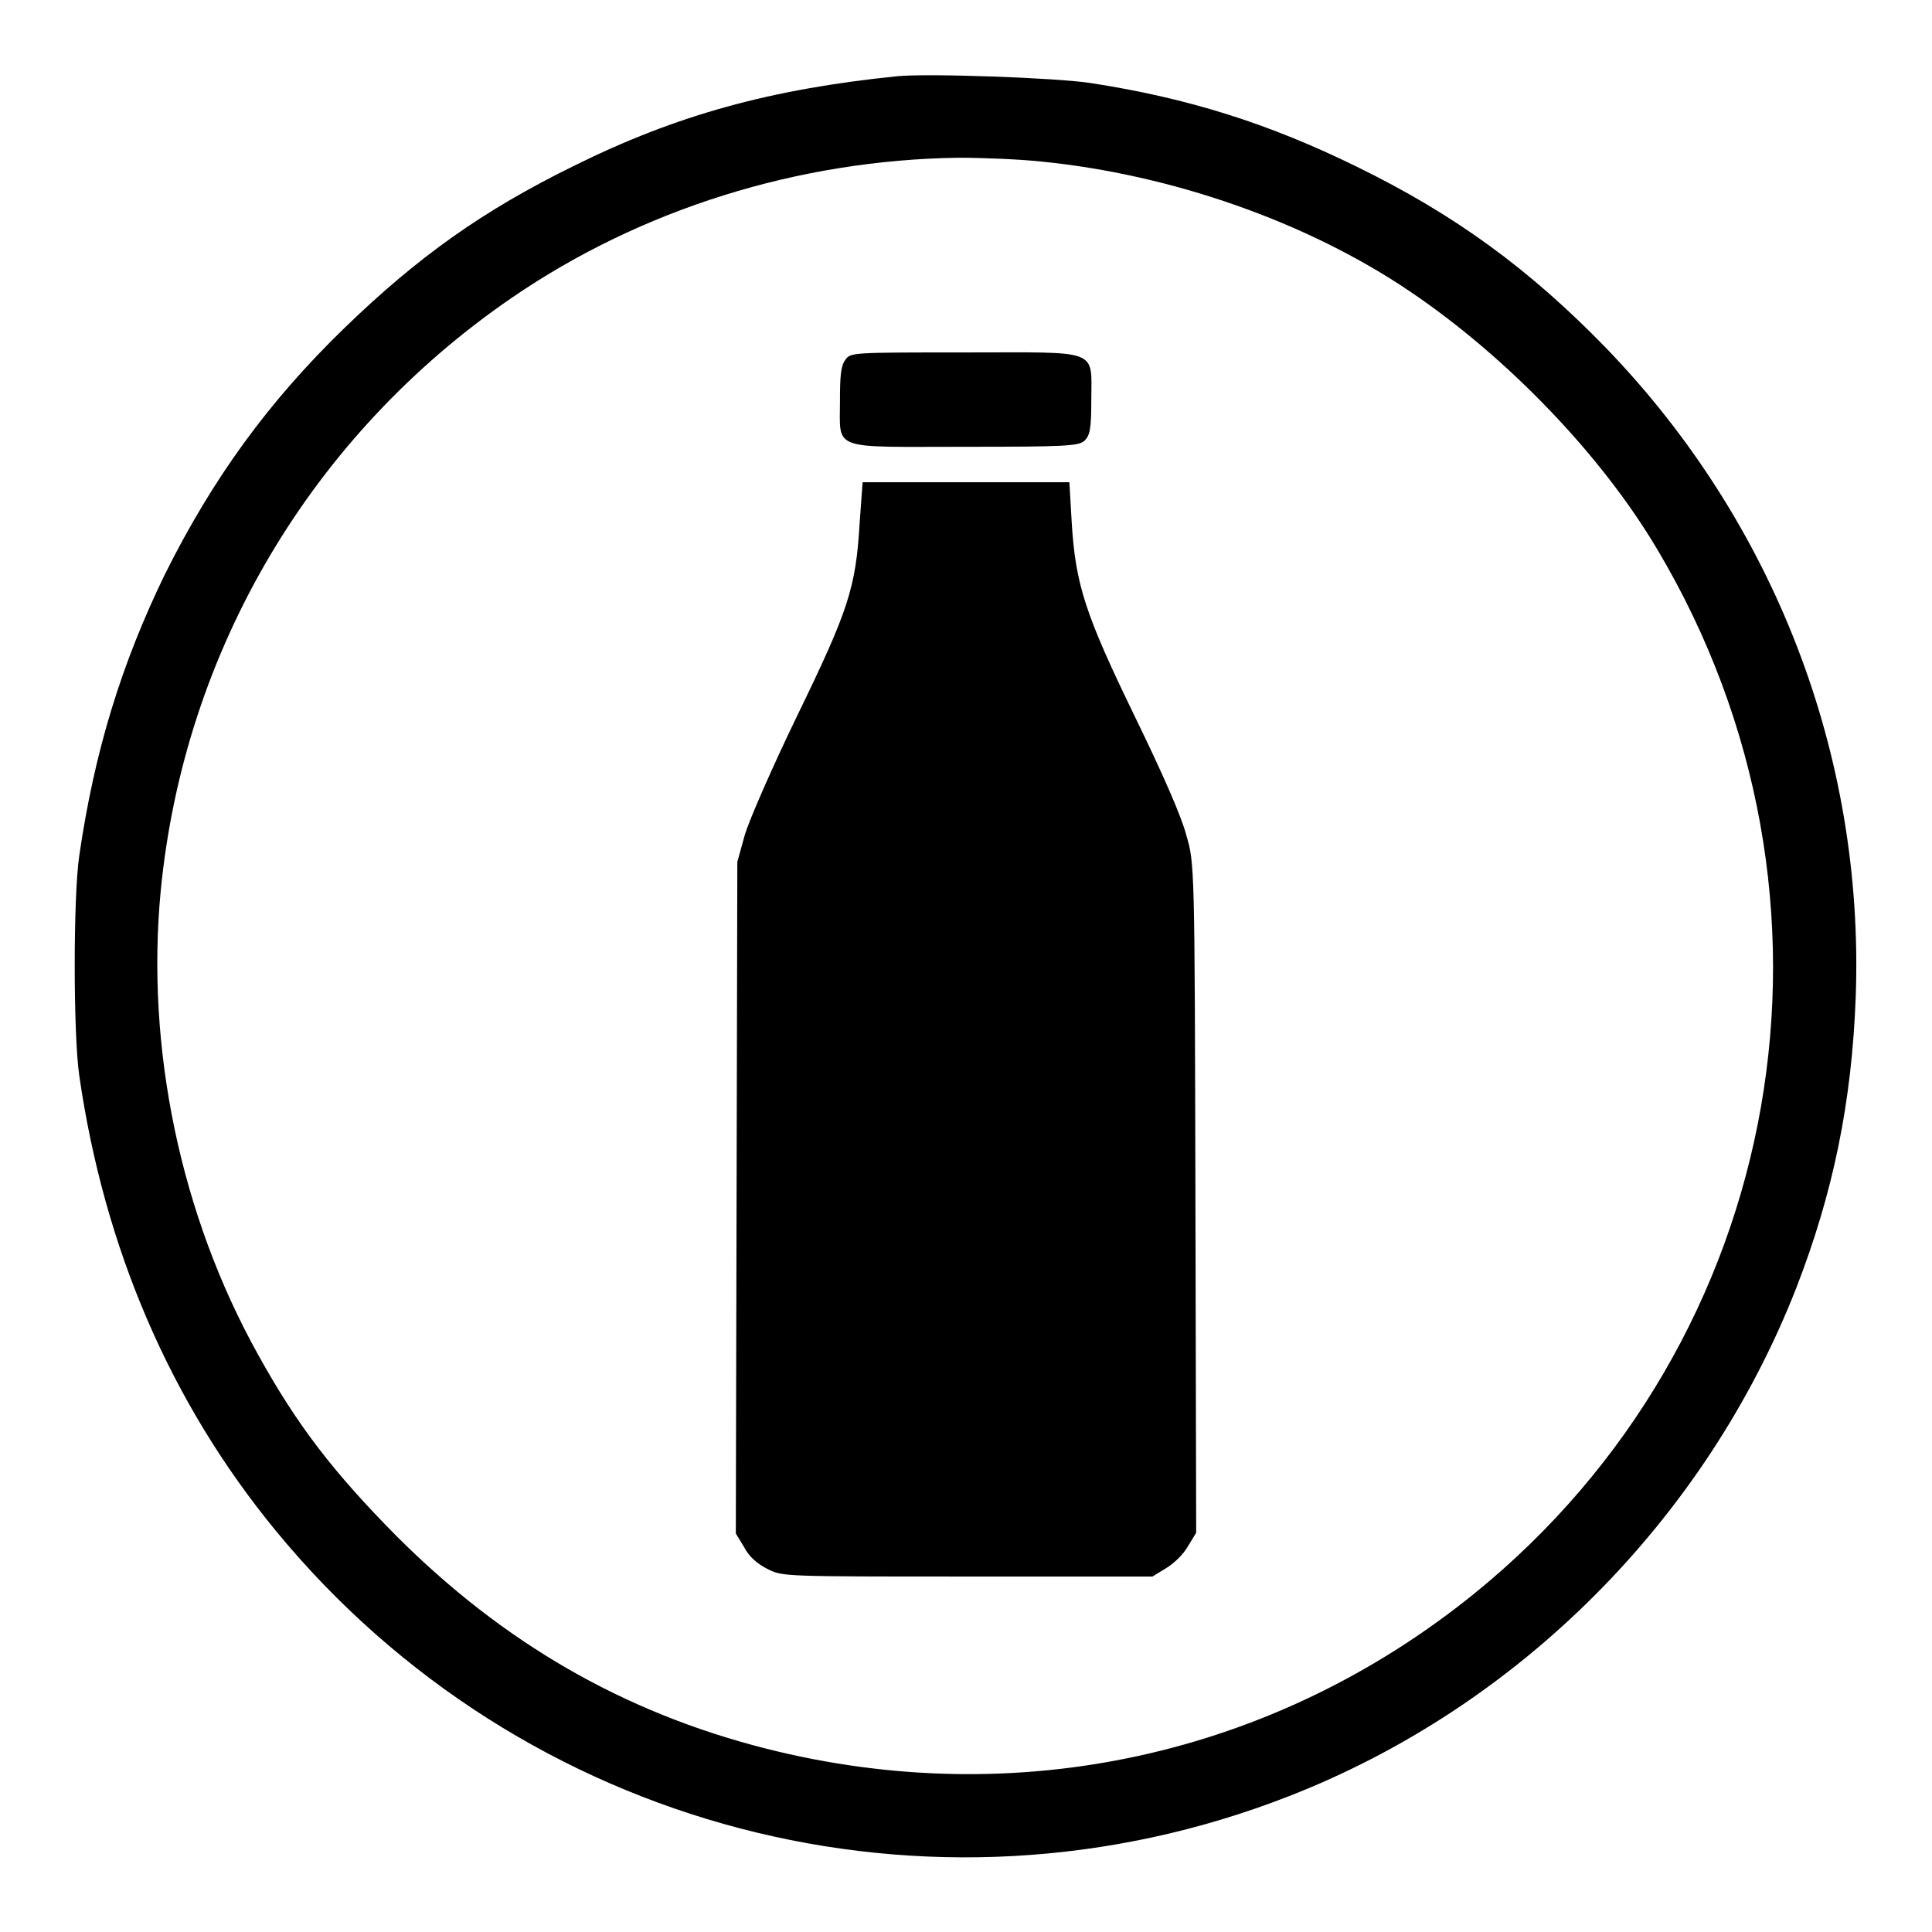
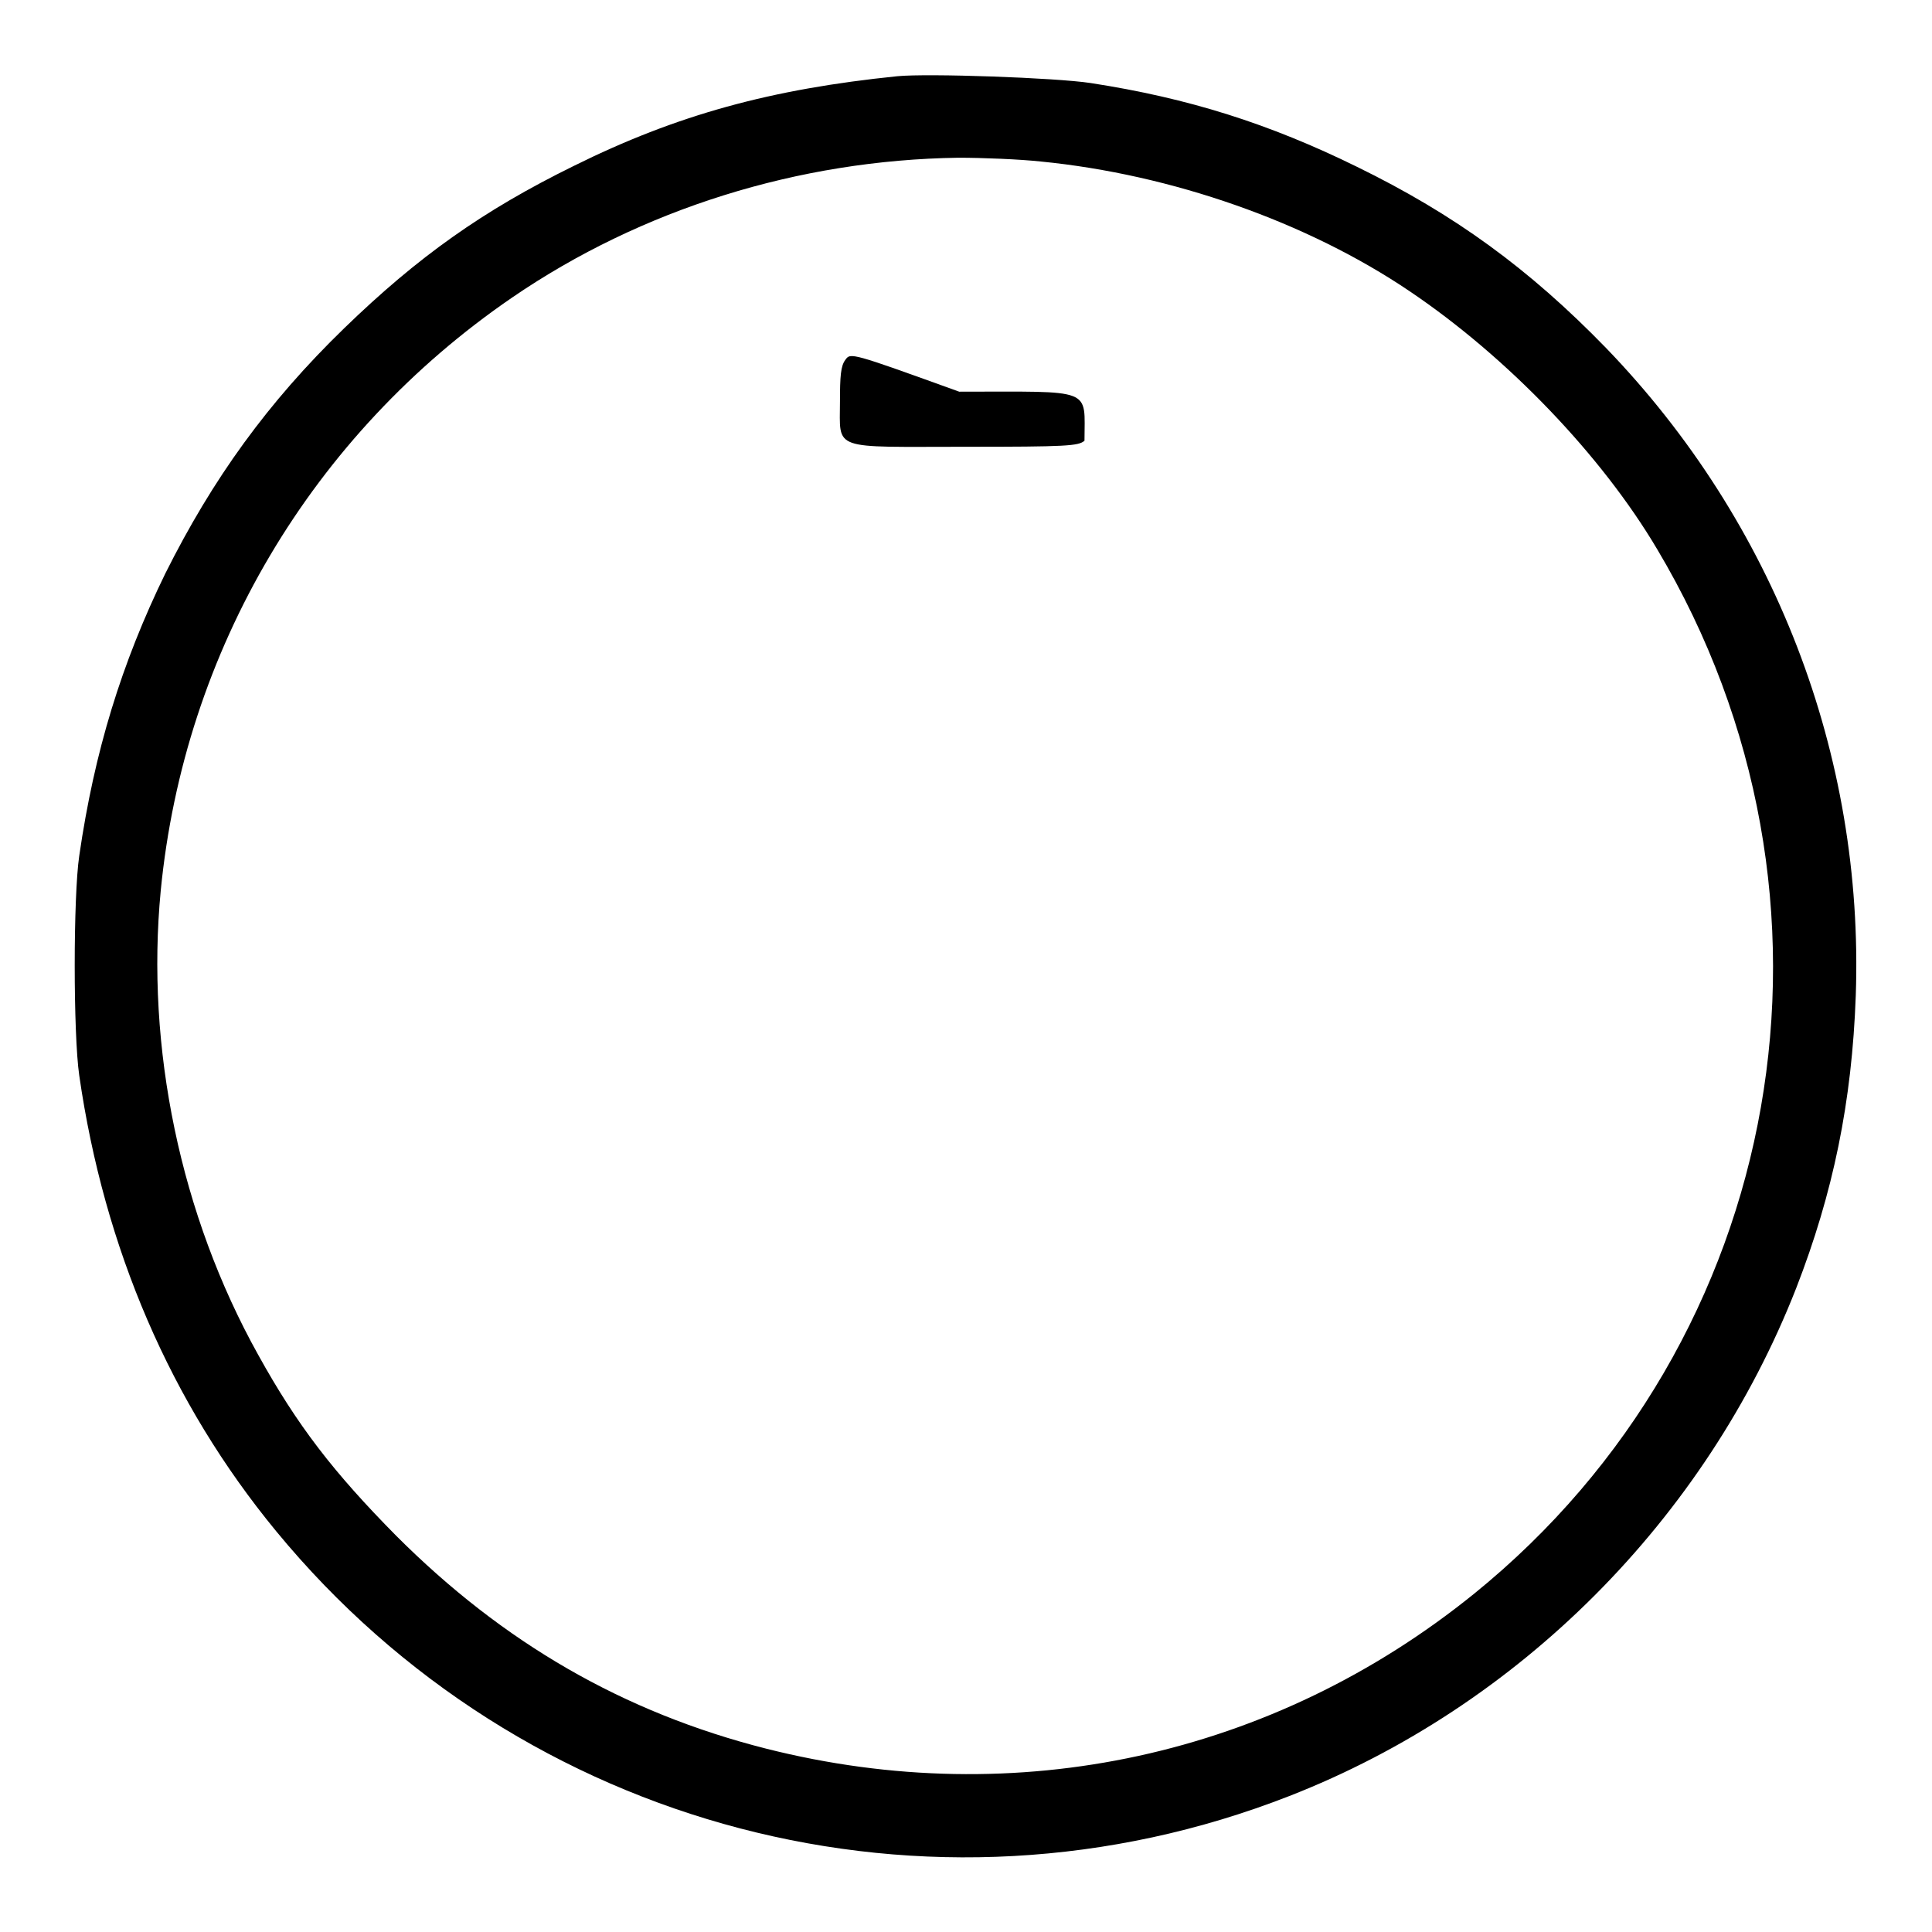
<svg xmlns="http://www.w3.org/2000/svg" version="1.1" x="0px" y="0px" viewBox="0 0 256 256" enable-background="new 0 0 256 256" xml:space="preserve">
  <g>
    <g>
      <g>
        <path fill="#000000" d="M118.9,10.1C102.2,11.8,89.7,15.2,76,22c-12,5.9-20.6,12-30.4,21.5C35.5,53.3,28.2,63.4,21.9,76c-5.8,11.9-9.4,23.6-11.4,37.4c-0.8,5.4-0.8,23.6,0,29.1c3.3,22.9,12.1,43.4,26.1,60.4c32.6,39.6,86.6,53.7,134.2,35.1c30.5-11.9,55.2-36.7,67.2-67.3c4.9-12.6,7.4-24.7,7.9-38.8c1.1-31.9-10.8-62.7-33.1-85.8c-10.2-10.5-20.1-17.7-33-24c-11.6-5.7-22.3-9.1-35.3-11.1C139.9,10.3,122.9,9.7,118.9,10.1z M137.9,21.4c17.3,1.7,35.3,8,48.9,17.2c12.9,8.7,25.4,21.7,32.8,34.2c27.5,46.2,17.2,104.8-24.3,138.4c-26.6,21.5-60.6,28.9-93.8,20.5c-18.9-4.8-34.8-14-49-28.2c-8.3-8.4-13.1-14.6-18.3-24C23.9,161,19.3,138.8,21.3,118c3.1-31.8,20-60.4,46.6-78.6C85,27.7,105.8,21.2,127,20.9C130.2,20.9,135.1,21.1,137.9,21.4z" />
-         <path fill="#000000" d="M112,47.7c-0.6,0.8-0.7,2.2-0.7,5.5c0,6.6-1.3,6,16.7,6c13.3,0,14.9-0.1,15.7-0.8c0.7-0.7,0.9-1.5,0.9-5.2c0-7.1,1.4-6.5-16.6-6.5C112.7,46.7,112.7,46.7,112,47.7z" />
-         <path fill="#000000" d="M113.9,69.4c-0.5,8.5-1.5,11.5-8.2,25.3c-3.3,6.8-6.4,13.9-7,15.9l-1,3.6l-0.1,44.5l-0.1,44.5l1.1,1.8c0.6,1.2,1.7,2.2,3.1,2.9c2,1,2,1,26.5,1h24.5l1.8-1.1c1-0.6,2.3-1.8,2.9-2.9l1.1-1.8l-0.1-44.3c-0.1-44-0.1-44.4-1.2-48.1c-0.6-2.4-3.1-8.1-6.8-15.7c-6.6-13.6-7.9-17.5-8.4-25.9l-0.3-5.2h-13.7h-13.7L113.9,69.4z" />
+         <path fill="#000000" d="M112,47.7c-0.6,0.8-0.7,2.2-0.7,5.5c0,6.6-1.3,6,16.7,6c13.3,0,14.9-0.1,15.7-0.8c0-7.1,1.4-6.5-16.6-6.5C112.7,46.7,112.7,46.7,112,47.7z" />
      </g>
    </g>
  </g>
</svg>